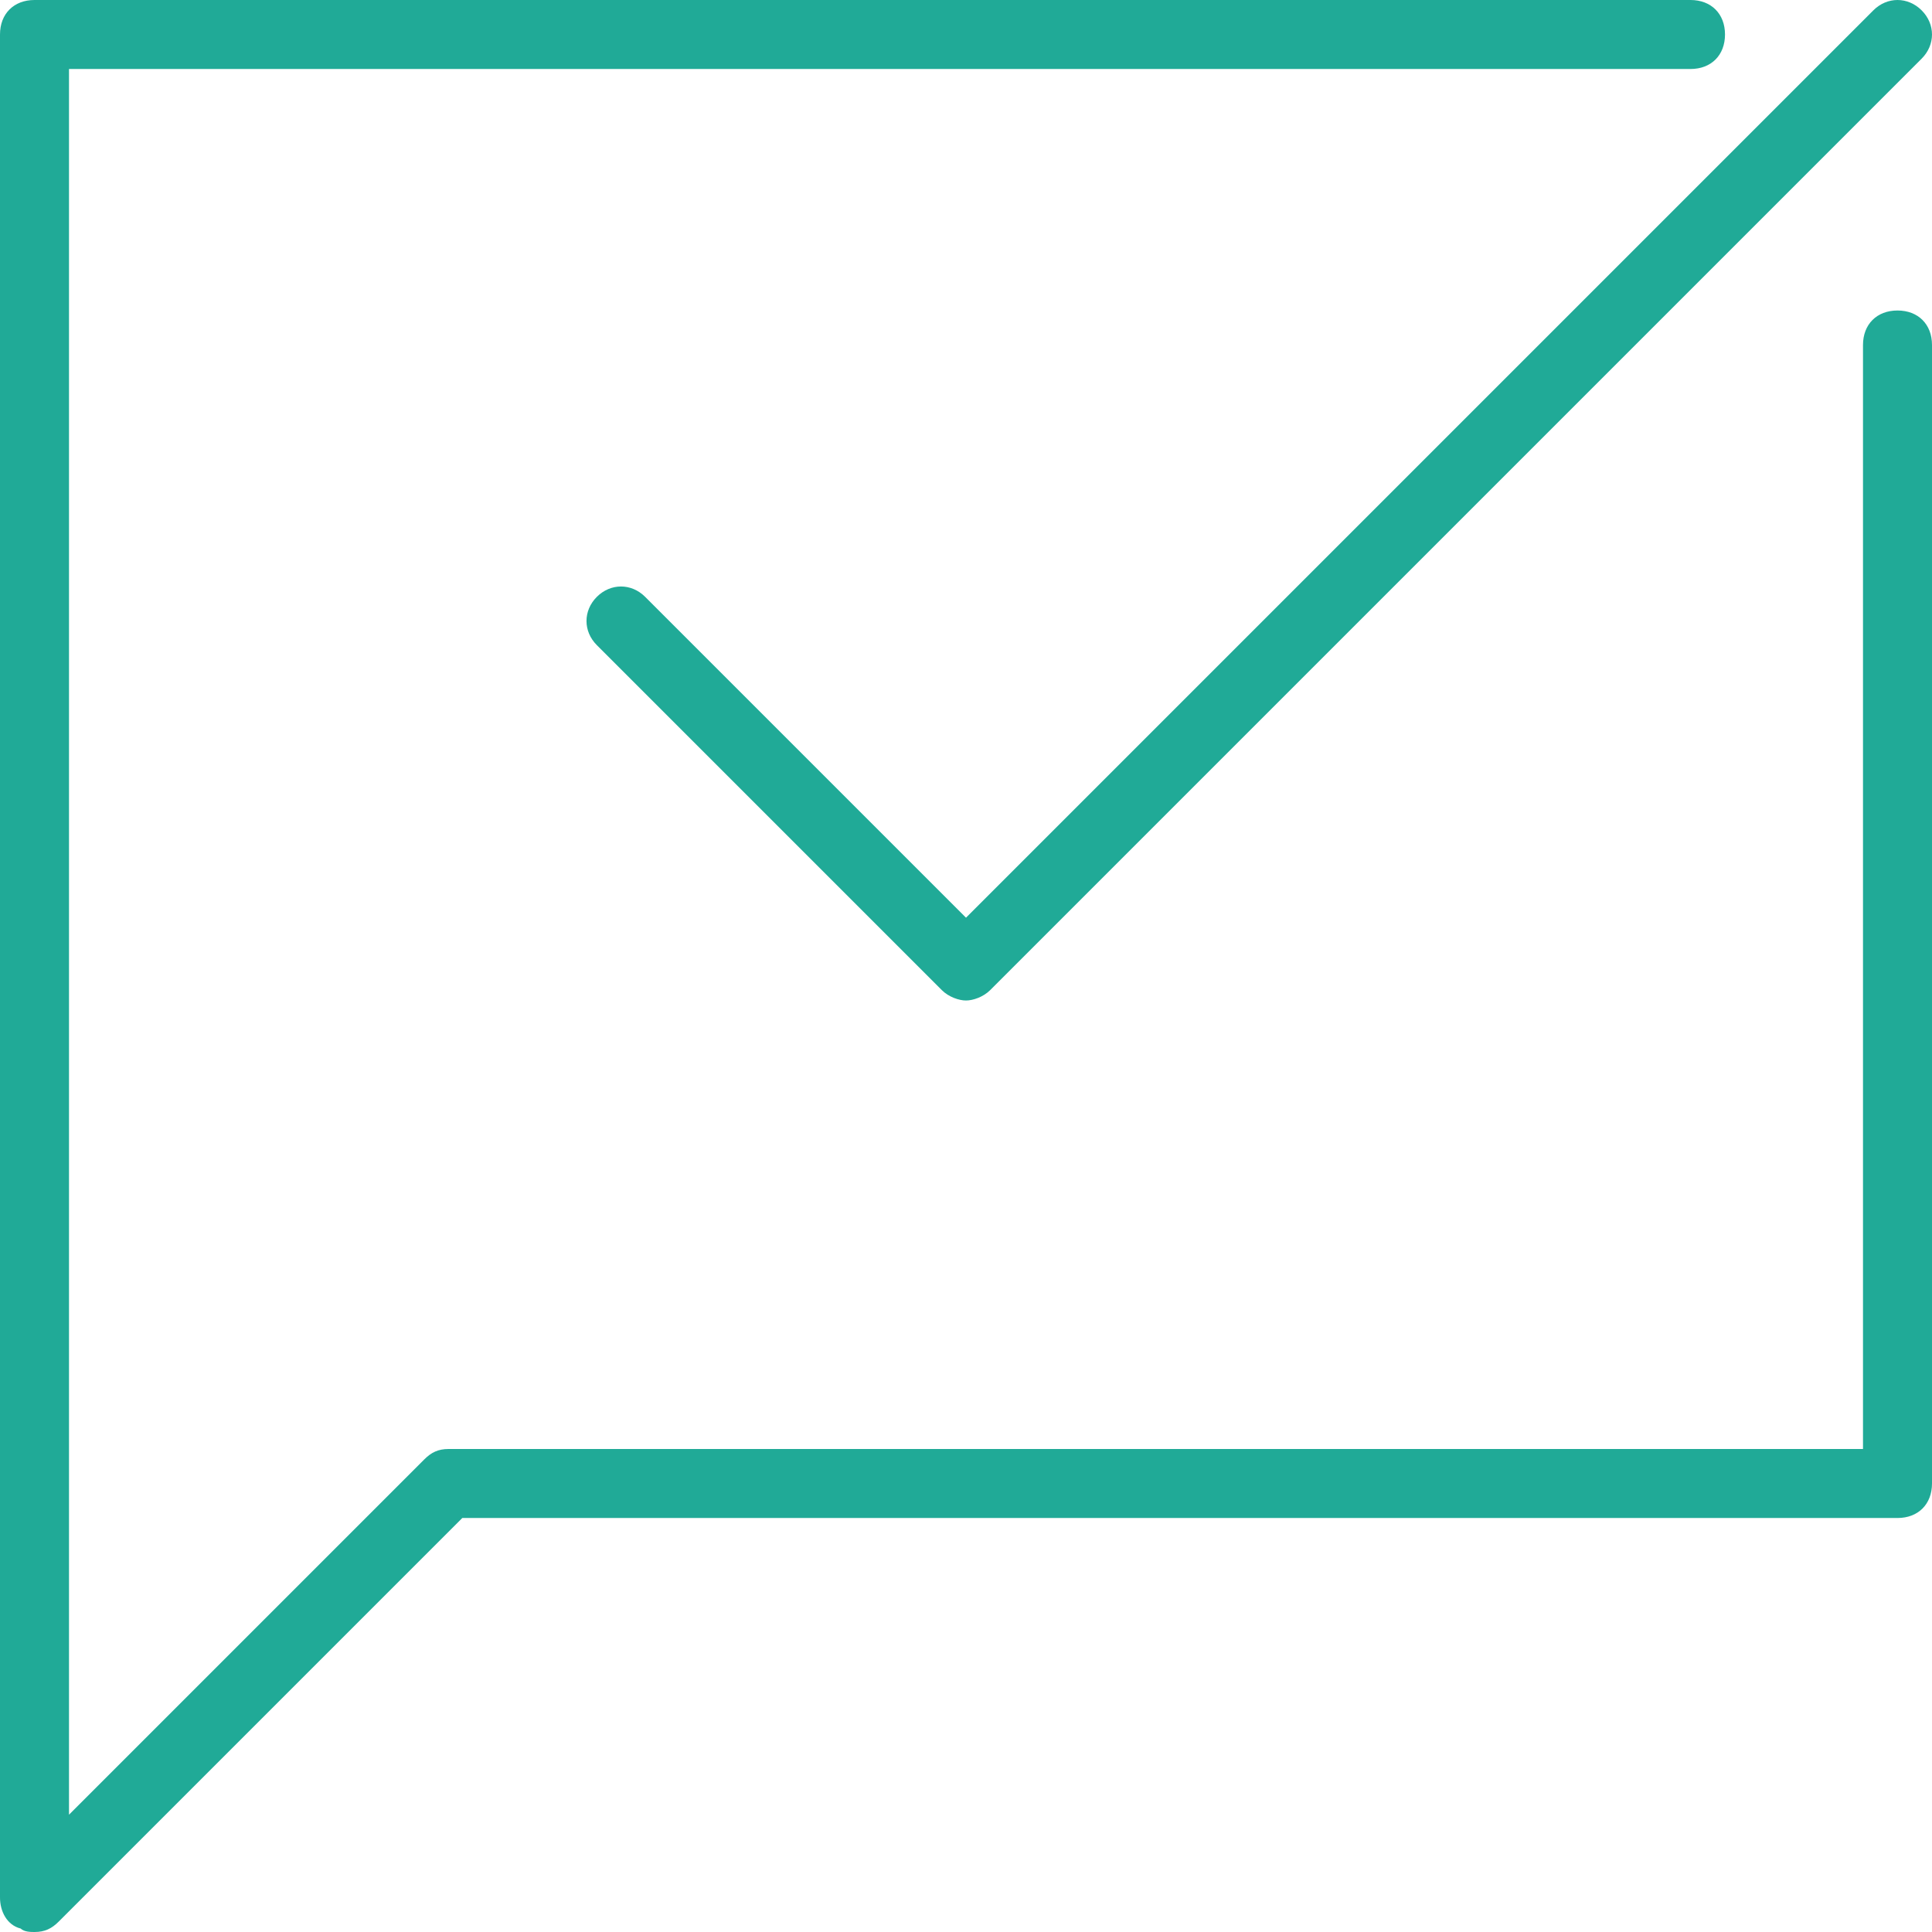
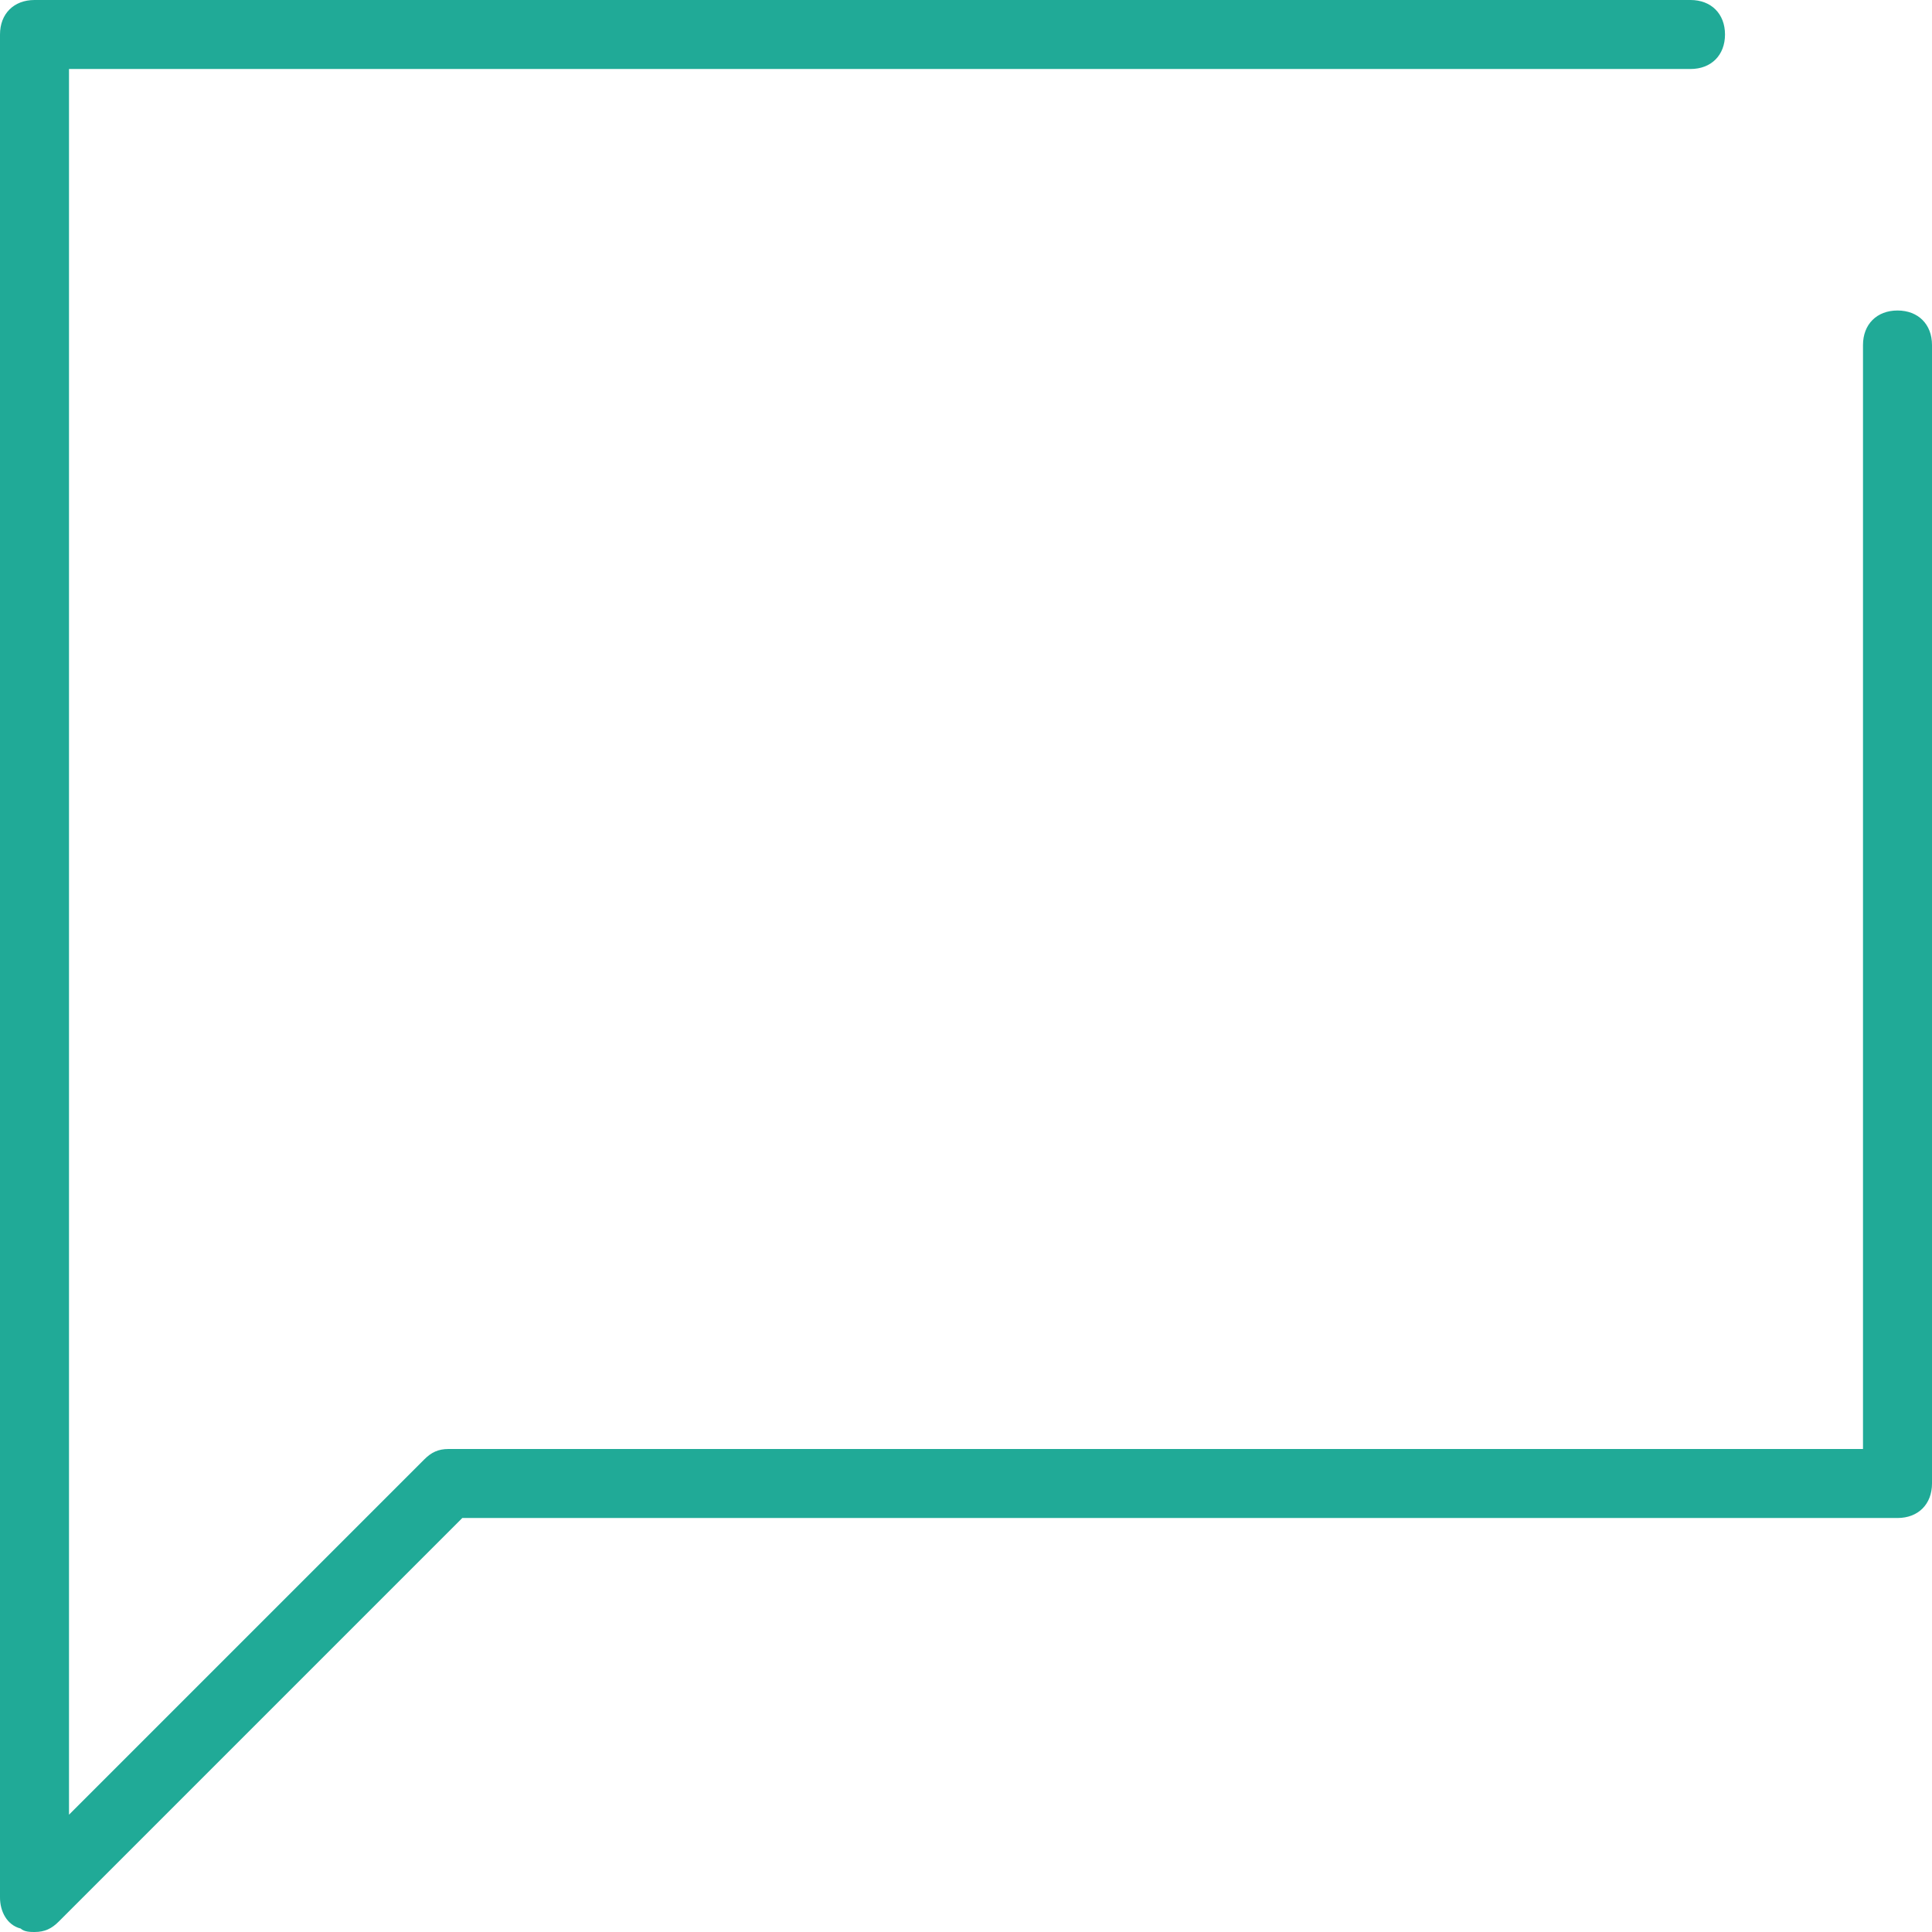
<svg xmlns="http://www.w3.org/2000/svg" version="1.1" id="Layer_1" x="0px" y="0px" viewBox="0 0 56 56" style="enable-background:new 0 0 56 56;" xml:space="preserve">
  <style type="text/css">
	.st0{fill:#20AA97;}
</style>
  <g>
-     <path class="st0" d="M18.7,17.3c-0.4-0.4-1-0.4-1.4,0s-0.4,1,0,1.4l10,10c0.2,0.2,0.5,0.3,0.7,0.3s0.5-0.1,0.7-0.3l27-27   c0.4-0.4,0.4-1,0-1.4s-1-0.4-1.4,0L28,26.6L18.7,17.3z" />
    <path class="st0" d="M55,9c-0.6,0-1,0.4-1,1v32H13c-0.3,0-0.5,0.1-0.7,0.3L2,52.6V2h47c0.6,0,1-0.4,1-1s-0.4-1-1-1H1   C0.4,0,0,0.4,0,1v54c0,0.4,0.2,0.8,0.6,0.9C0.7,56,0.9,56,1,56c0.3,0,0.5-0.1,0.7-0.3L13.4,44H55c0.6,0,1-0.4,1-1V10   C56,9.4,55.6,9,55,9z" />
  </g>
</svg>